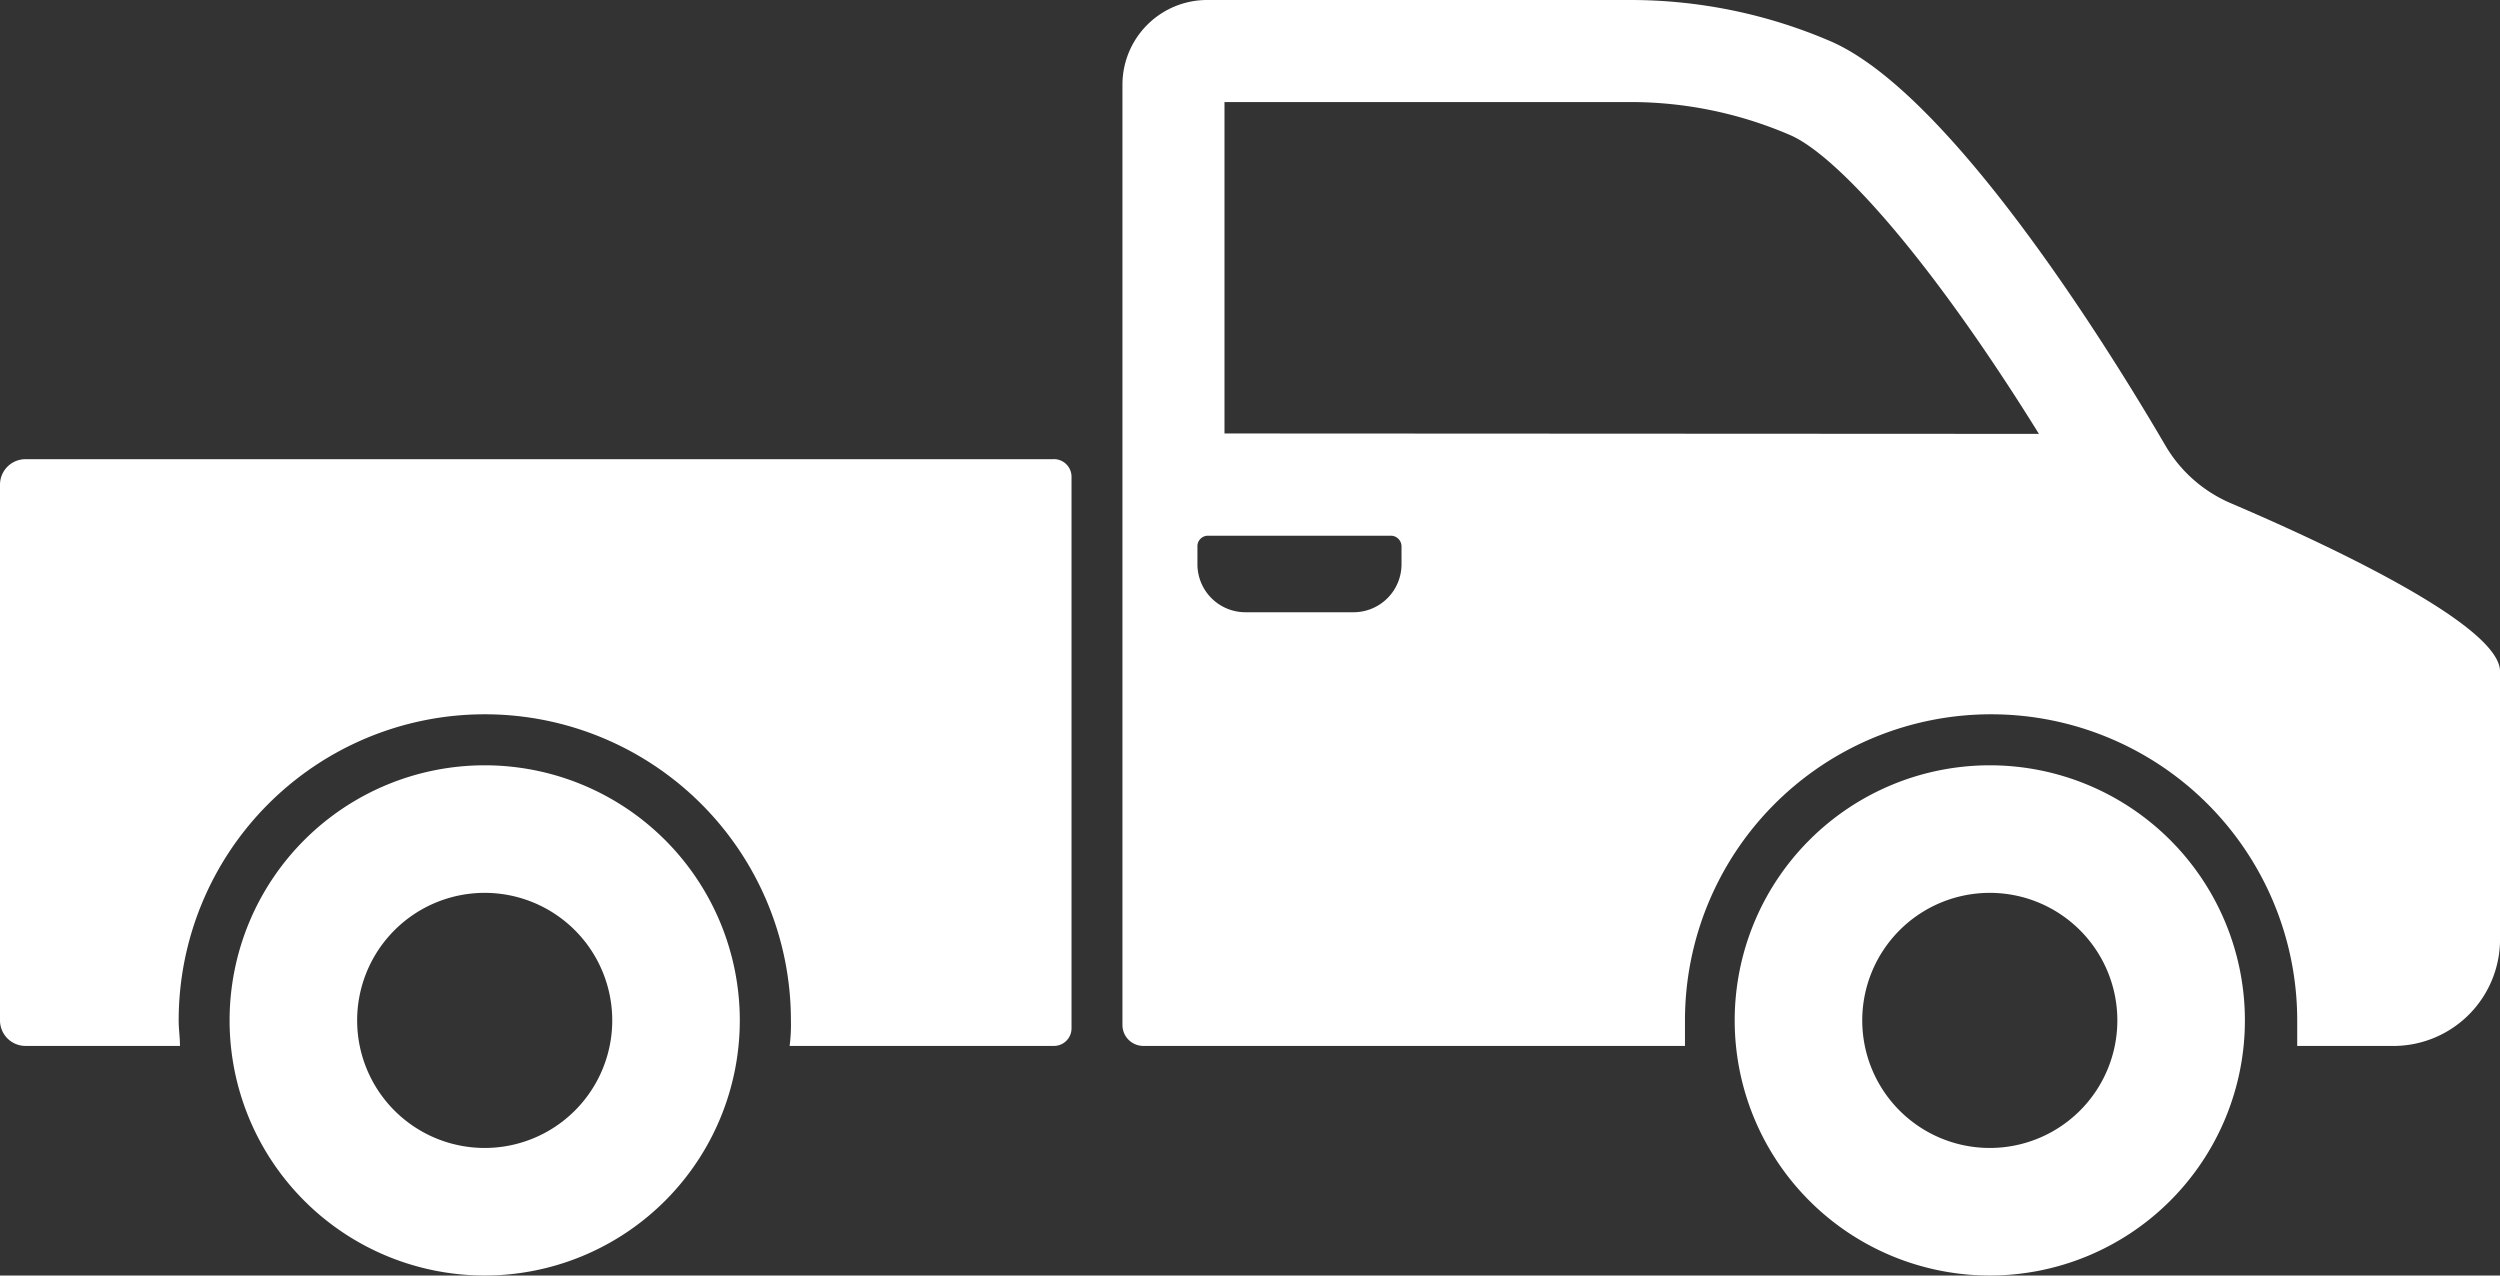
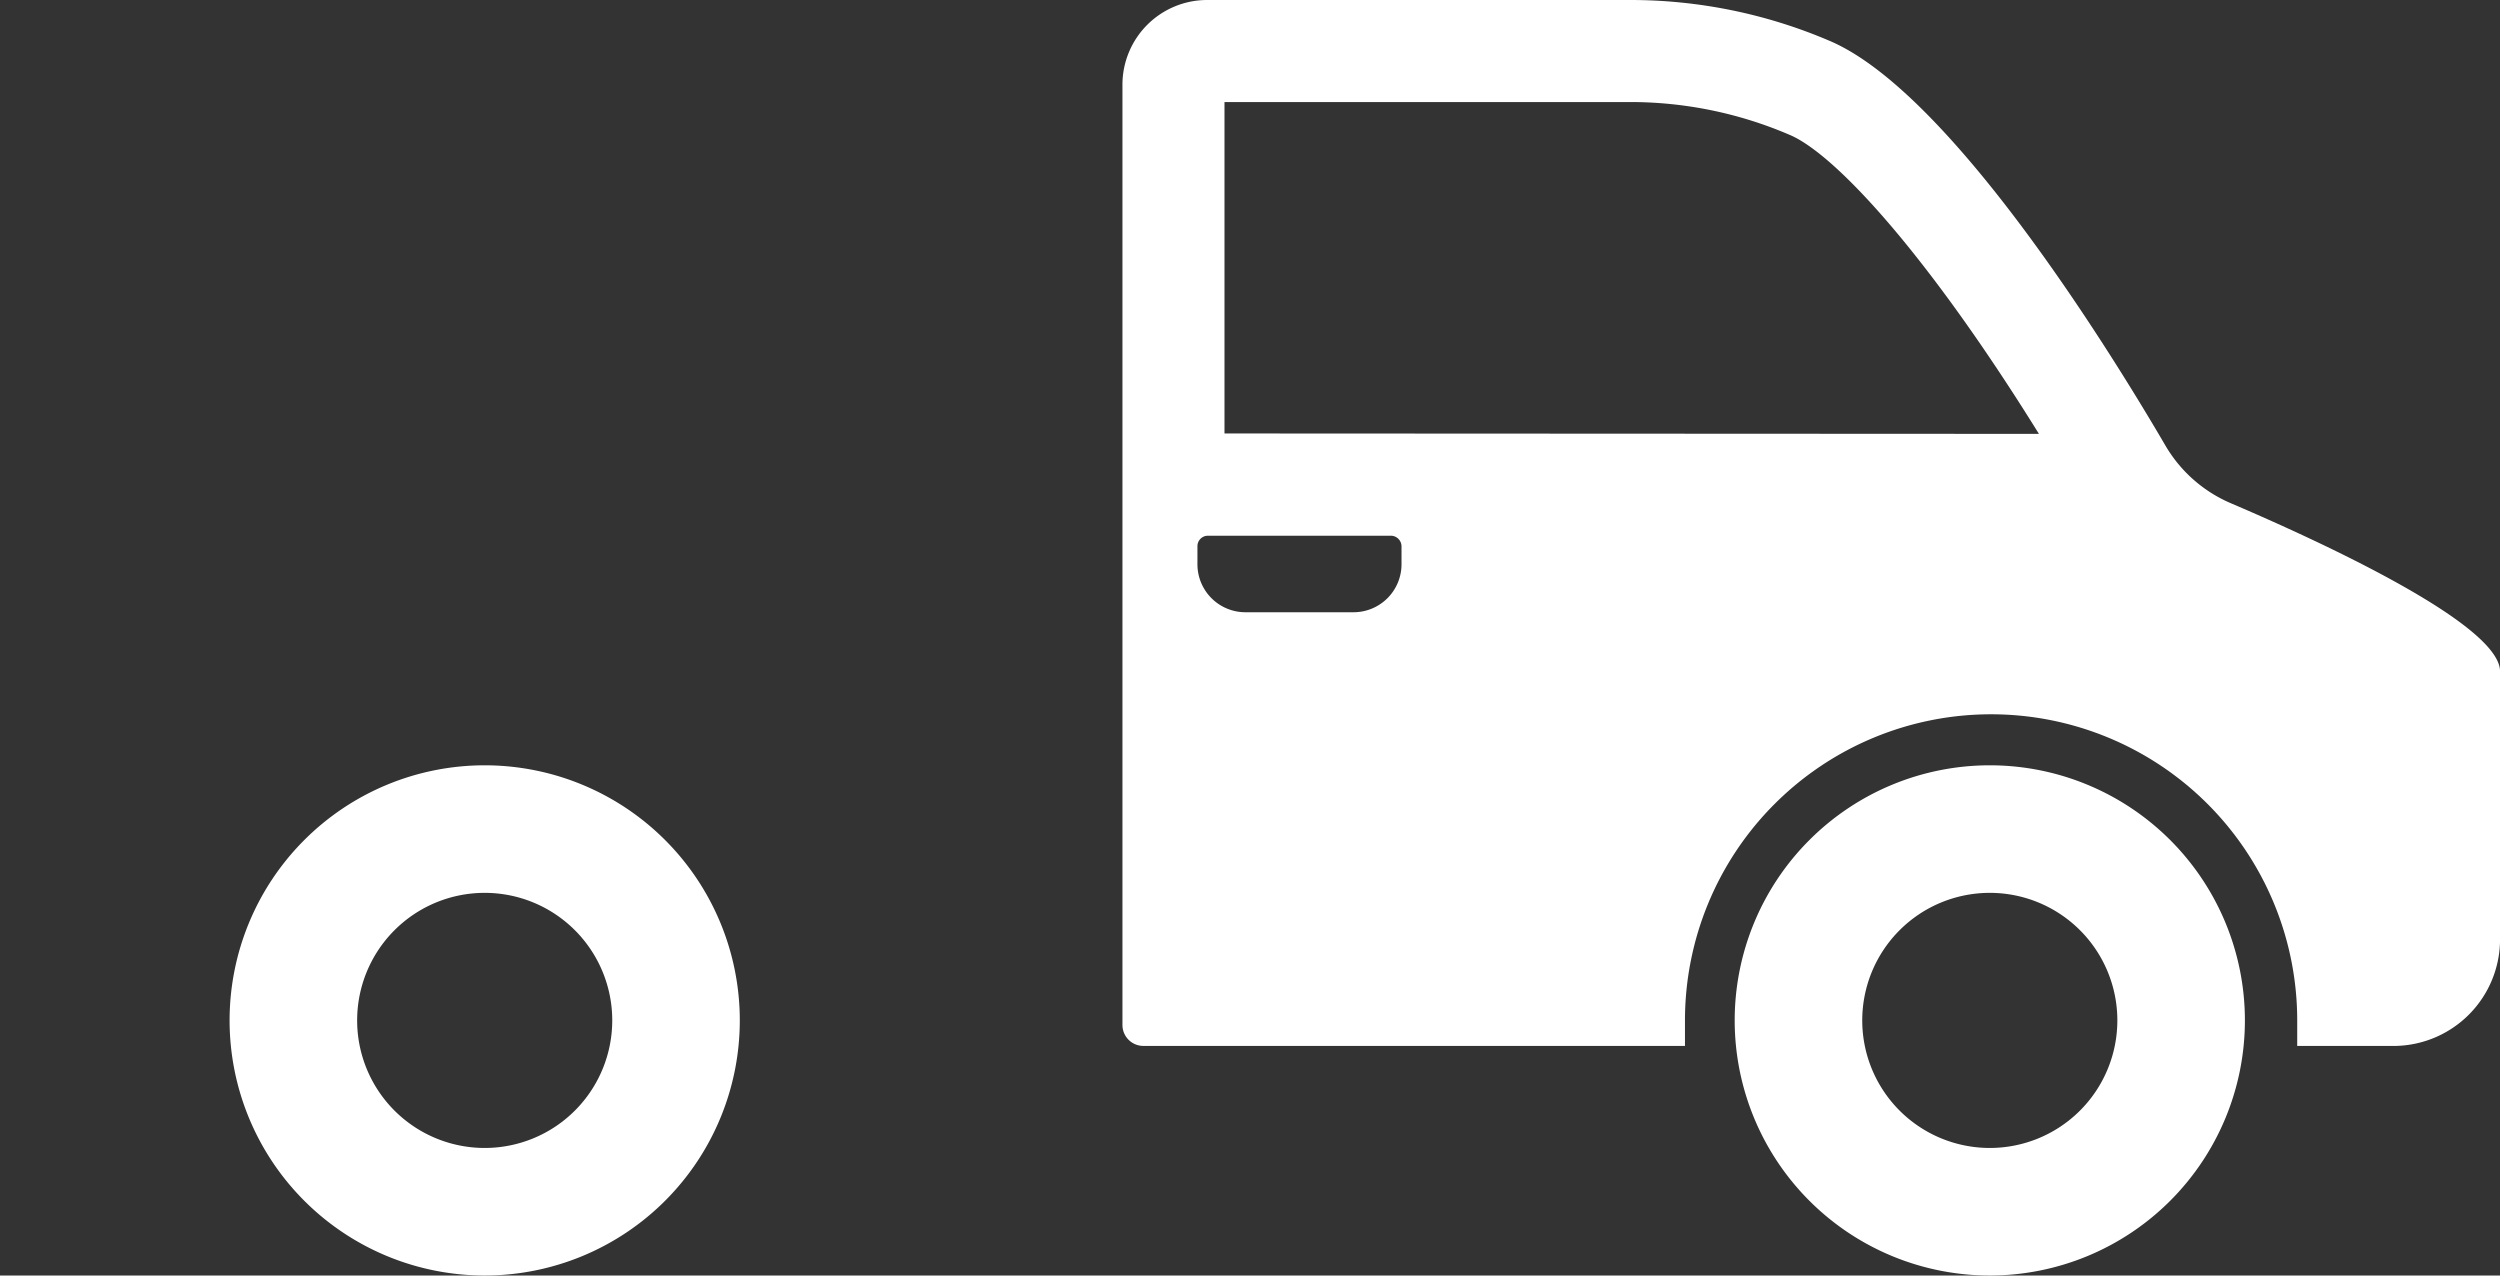
<svg xmlns="http://www.w3.org/2000/svg" id="Layer_1" data-name="Layer 1" viewBox="0 0 501.76 256">
  <rect x="0" y="0" width="501.76" height="256" fill="#333333" stroke="none" />
  <defs>
    <style>.cls-1{fill:#fff;}</style>
  </defs>
-   <path class="cls-1" d="M216.42,220.16H10.24a5.12,5.12,0,0,0-5.12,5.12V332.8a5.12,5.12,0,0,0,5.12,5.12h31c0-1.69-.26-3.38-.26-5.12a61.44,61.44,0,0,1,122.88,0,33.46,33.46,0,0,1-.26,5.12h53a3.53,3.53,0,0,0,3.58-3.48V223.69a3.54,3.54,0,0,0-3.53-3.54Z" transform="translate(-5.12 -128)" />
  <path class="cls-1" d="M102.4,281.6a51.2,51.2,0,1,0,51.2,51.2A51.2,51.2,0,0,0,102.4,281.6Zm0,76.8A25.6,25.6,0,1,1,128,332.8,25.6,25.6,0,0,1,102.4,358.4Z" transform="translate(-5.12 -128)" />
  <path class="cls-1" d="M404.48,281.6a51.2,51.2,0,1,0,51.2,51.2A51.2,51.2,0,0,0,404.48,281.6Zm0,76.8a25.6,25.6,0,1,1,25.6-25.6A25.6,25.6,0,0,1,404.48,358.4Z" transform="translate(-5.12 -128)" />
  <path class="cls-1" d="M452.86,229a27.92,27.92,0,0,1-13.1-11.52c-11.68-20-43.37-71-67.38-81.26A101.64,101.64,0,0,0,332.13,128H247.4a17,17,0,0,0-17,17V333.72a4.2,4.2,0,0,0,4.2,4.2H343.3V332.8a61.44,61.44,0,0,1,122.88,0v5.12H486a21.41,21.41,0,0,0,20.89-21.4V262.76C506.88,253.18,470.27,236.44,452.86,229ZM286.41,241.25a9.63,9.63,0,0,1-9.62,9.63H255.08a9.63,9.63,0,0,1-9.63-9.63h0v-3.63a2.1,2.1,0,0,1,2.1-2.1h36.71a2.15,2.15,0,0,1,2.15,2.1ZM250.88,215V148.48h81.25a81,81,0,0,1,32.21,6.6c9.06,3.84,27.54,23.81,50,60Z" transform="translate(-5.12 -128)" />
</svg>